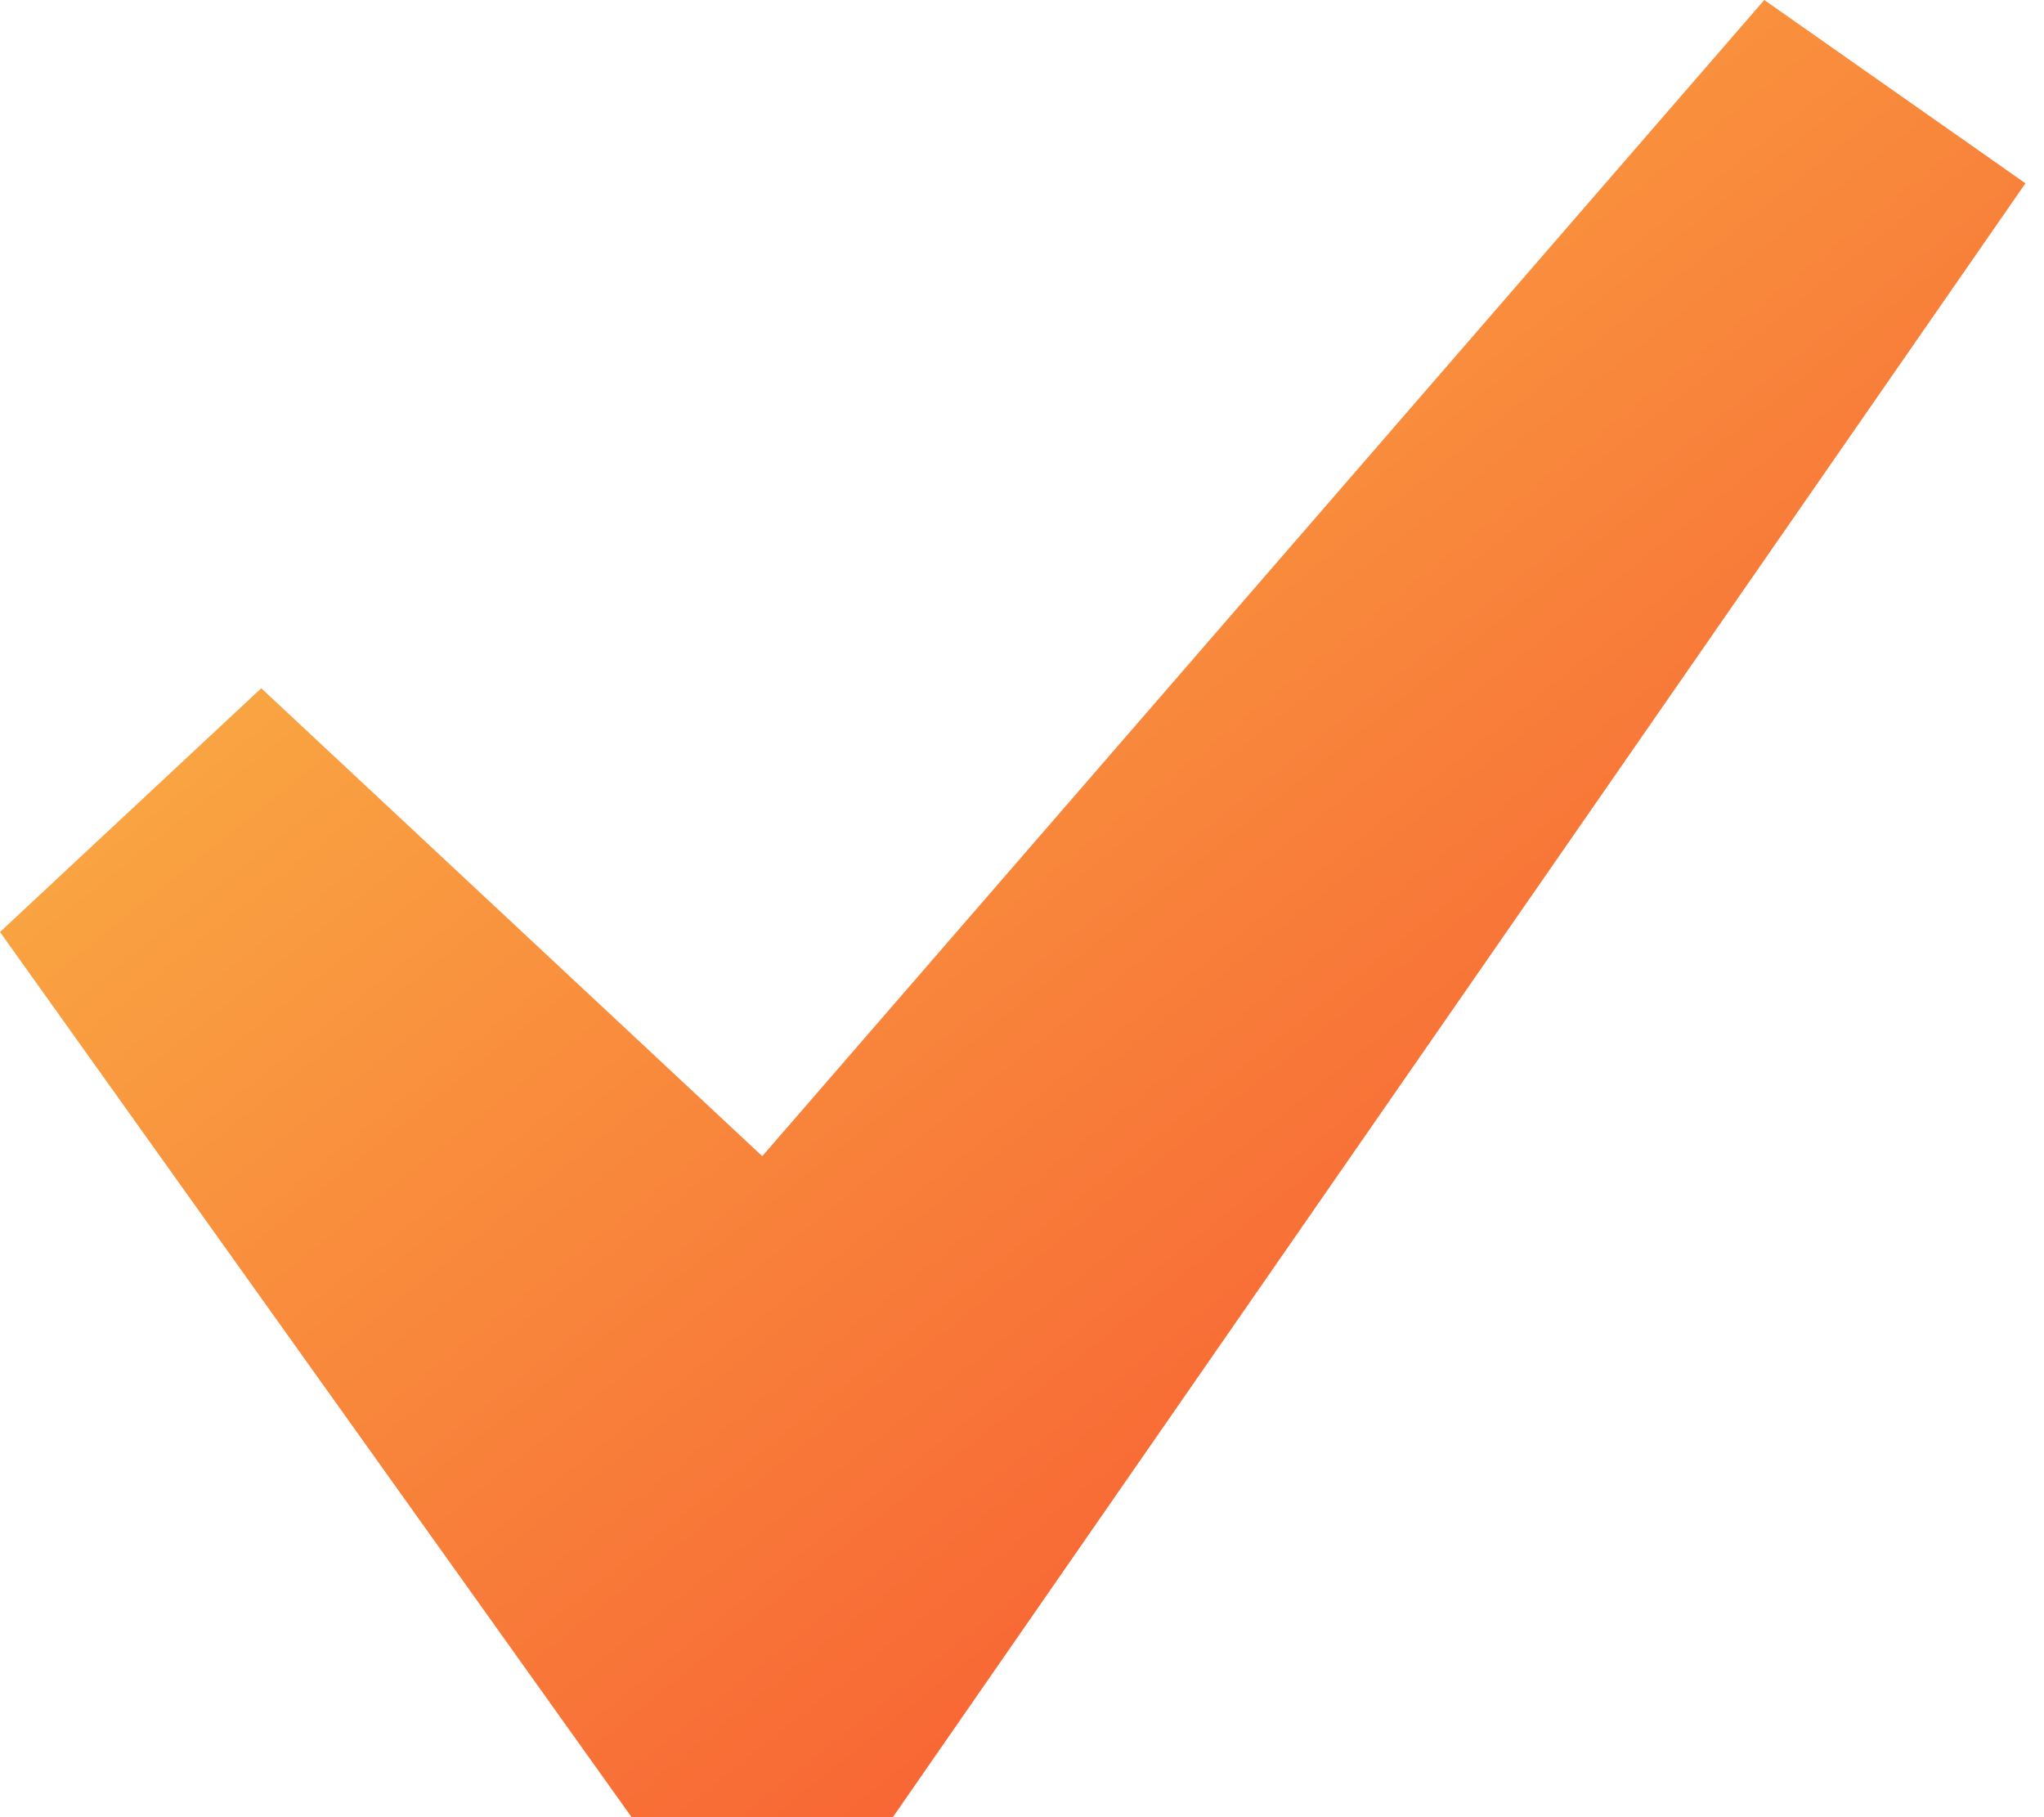
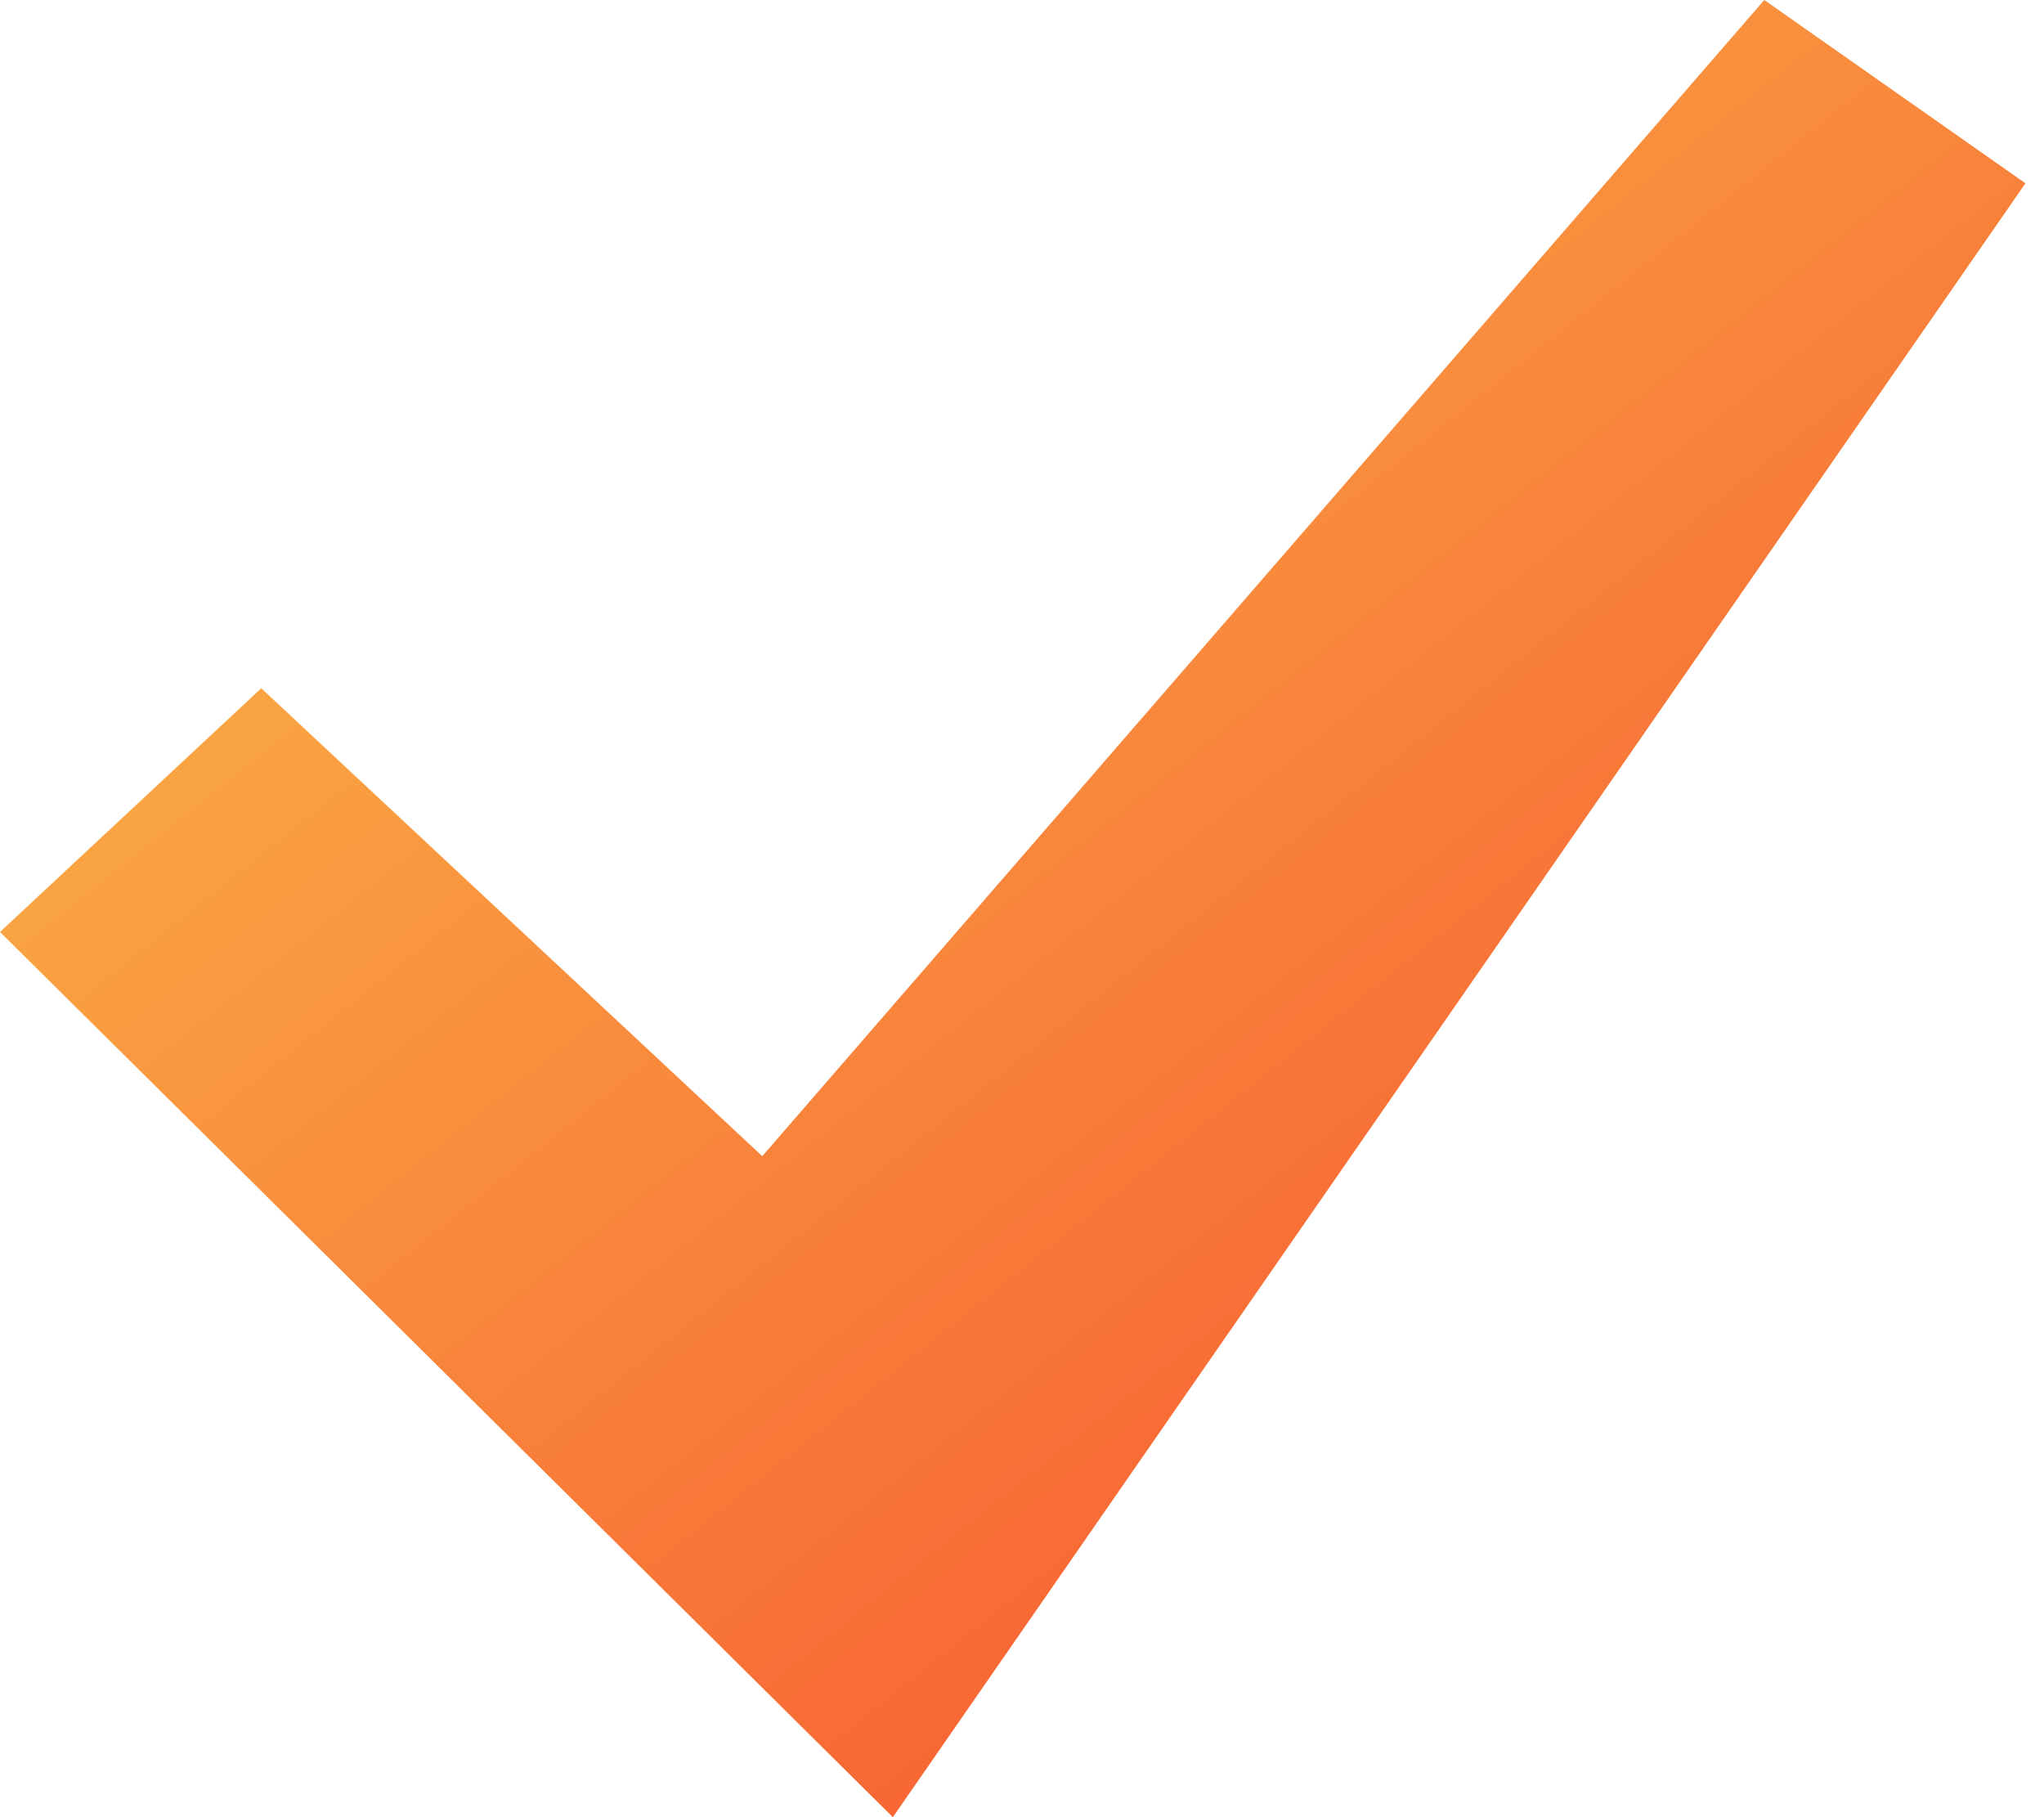
<svg xmlns="http://www.w3.org/2000/svg" width="27" height="24" viewBox="0 0 27 24" fill="none">
-   <path d="M23.305 0L26.755 2.421L11.794 24H8.343L0 12.309L3.451 9.09L10.069 15.27L23.305 0Z" fill="url(#paint0_linear_1260_1496)" />
+   <path d="M23.305 0L26.755 2.421L11.794 24L0 12.309L3.451 9.09L10.069 15.27L23.305 0Z" fill="url(#paint0_linear_1260_1496)" />
  <defs>
    <linearGradient id="paint0_linear_1260_1496" x1="1.754" y1="1.967" x2="19.335" y2="23.935" gradientUnits="userSpaceOnUse">
      <stop stop-color="#FABC47" />
      <stop offset="1" stop-color="#F75631" />
    </linearGradient>
  </defs>
</svg>